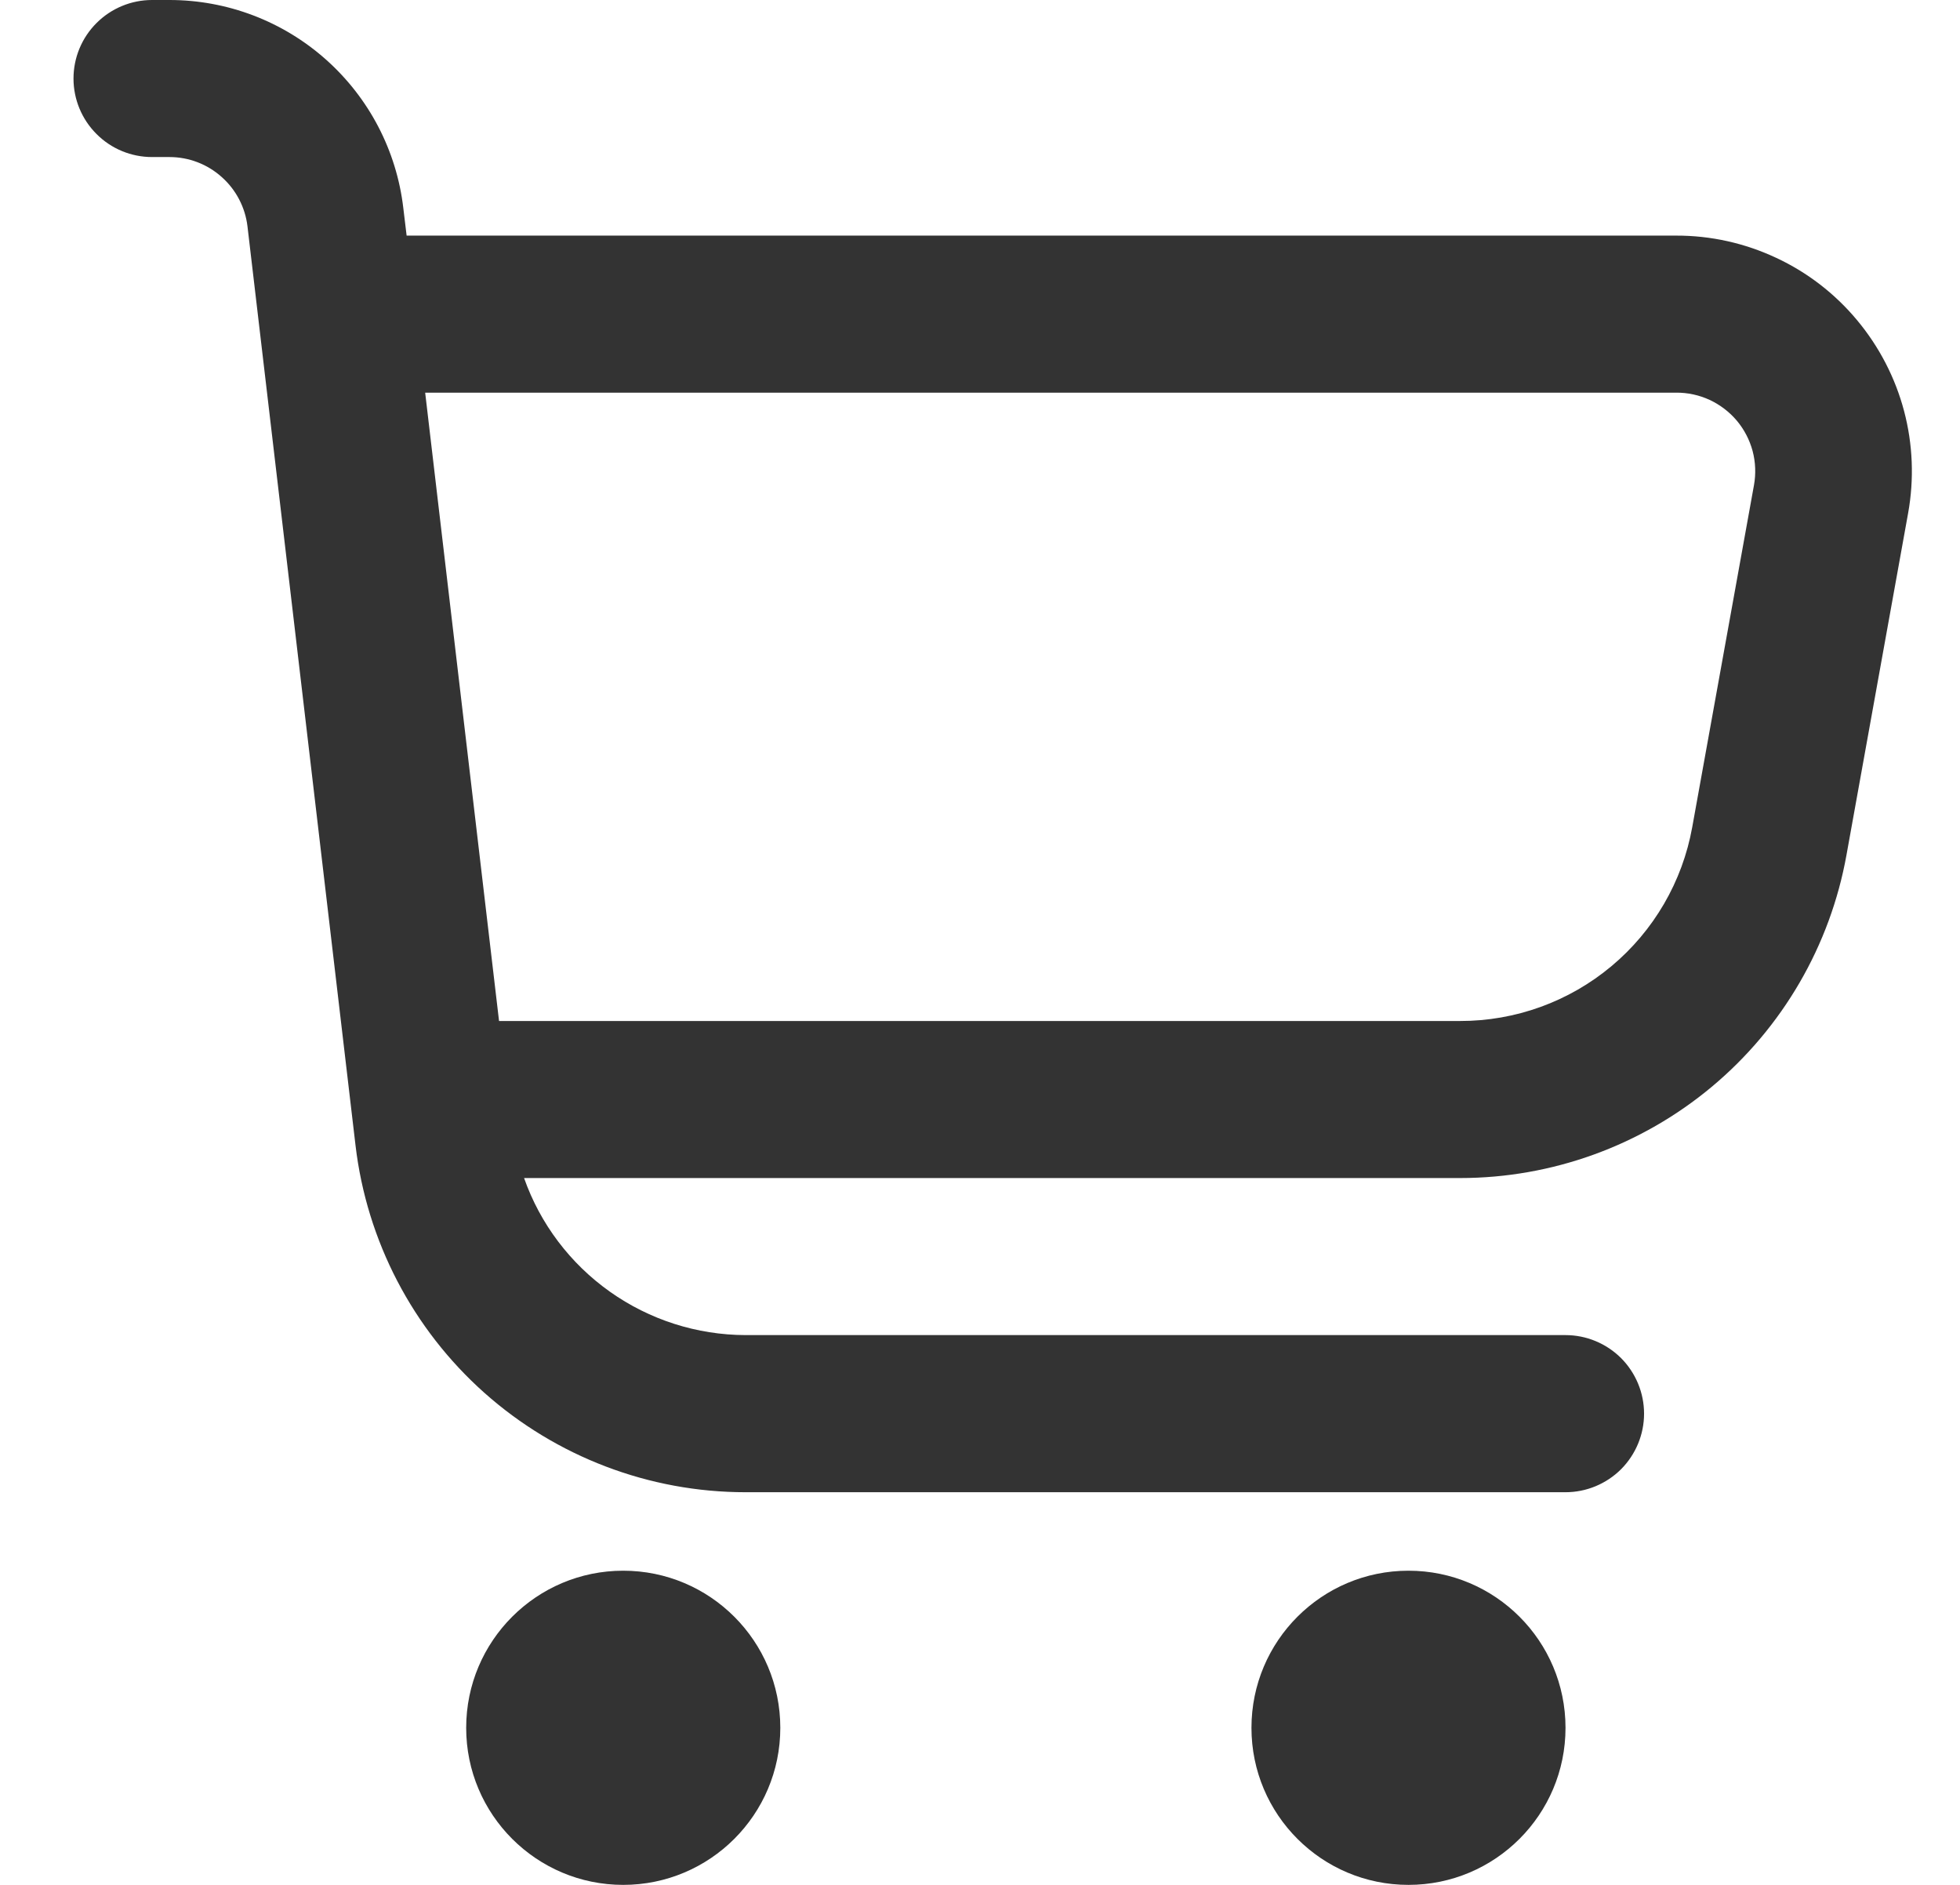
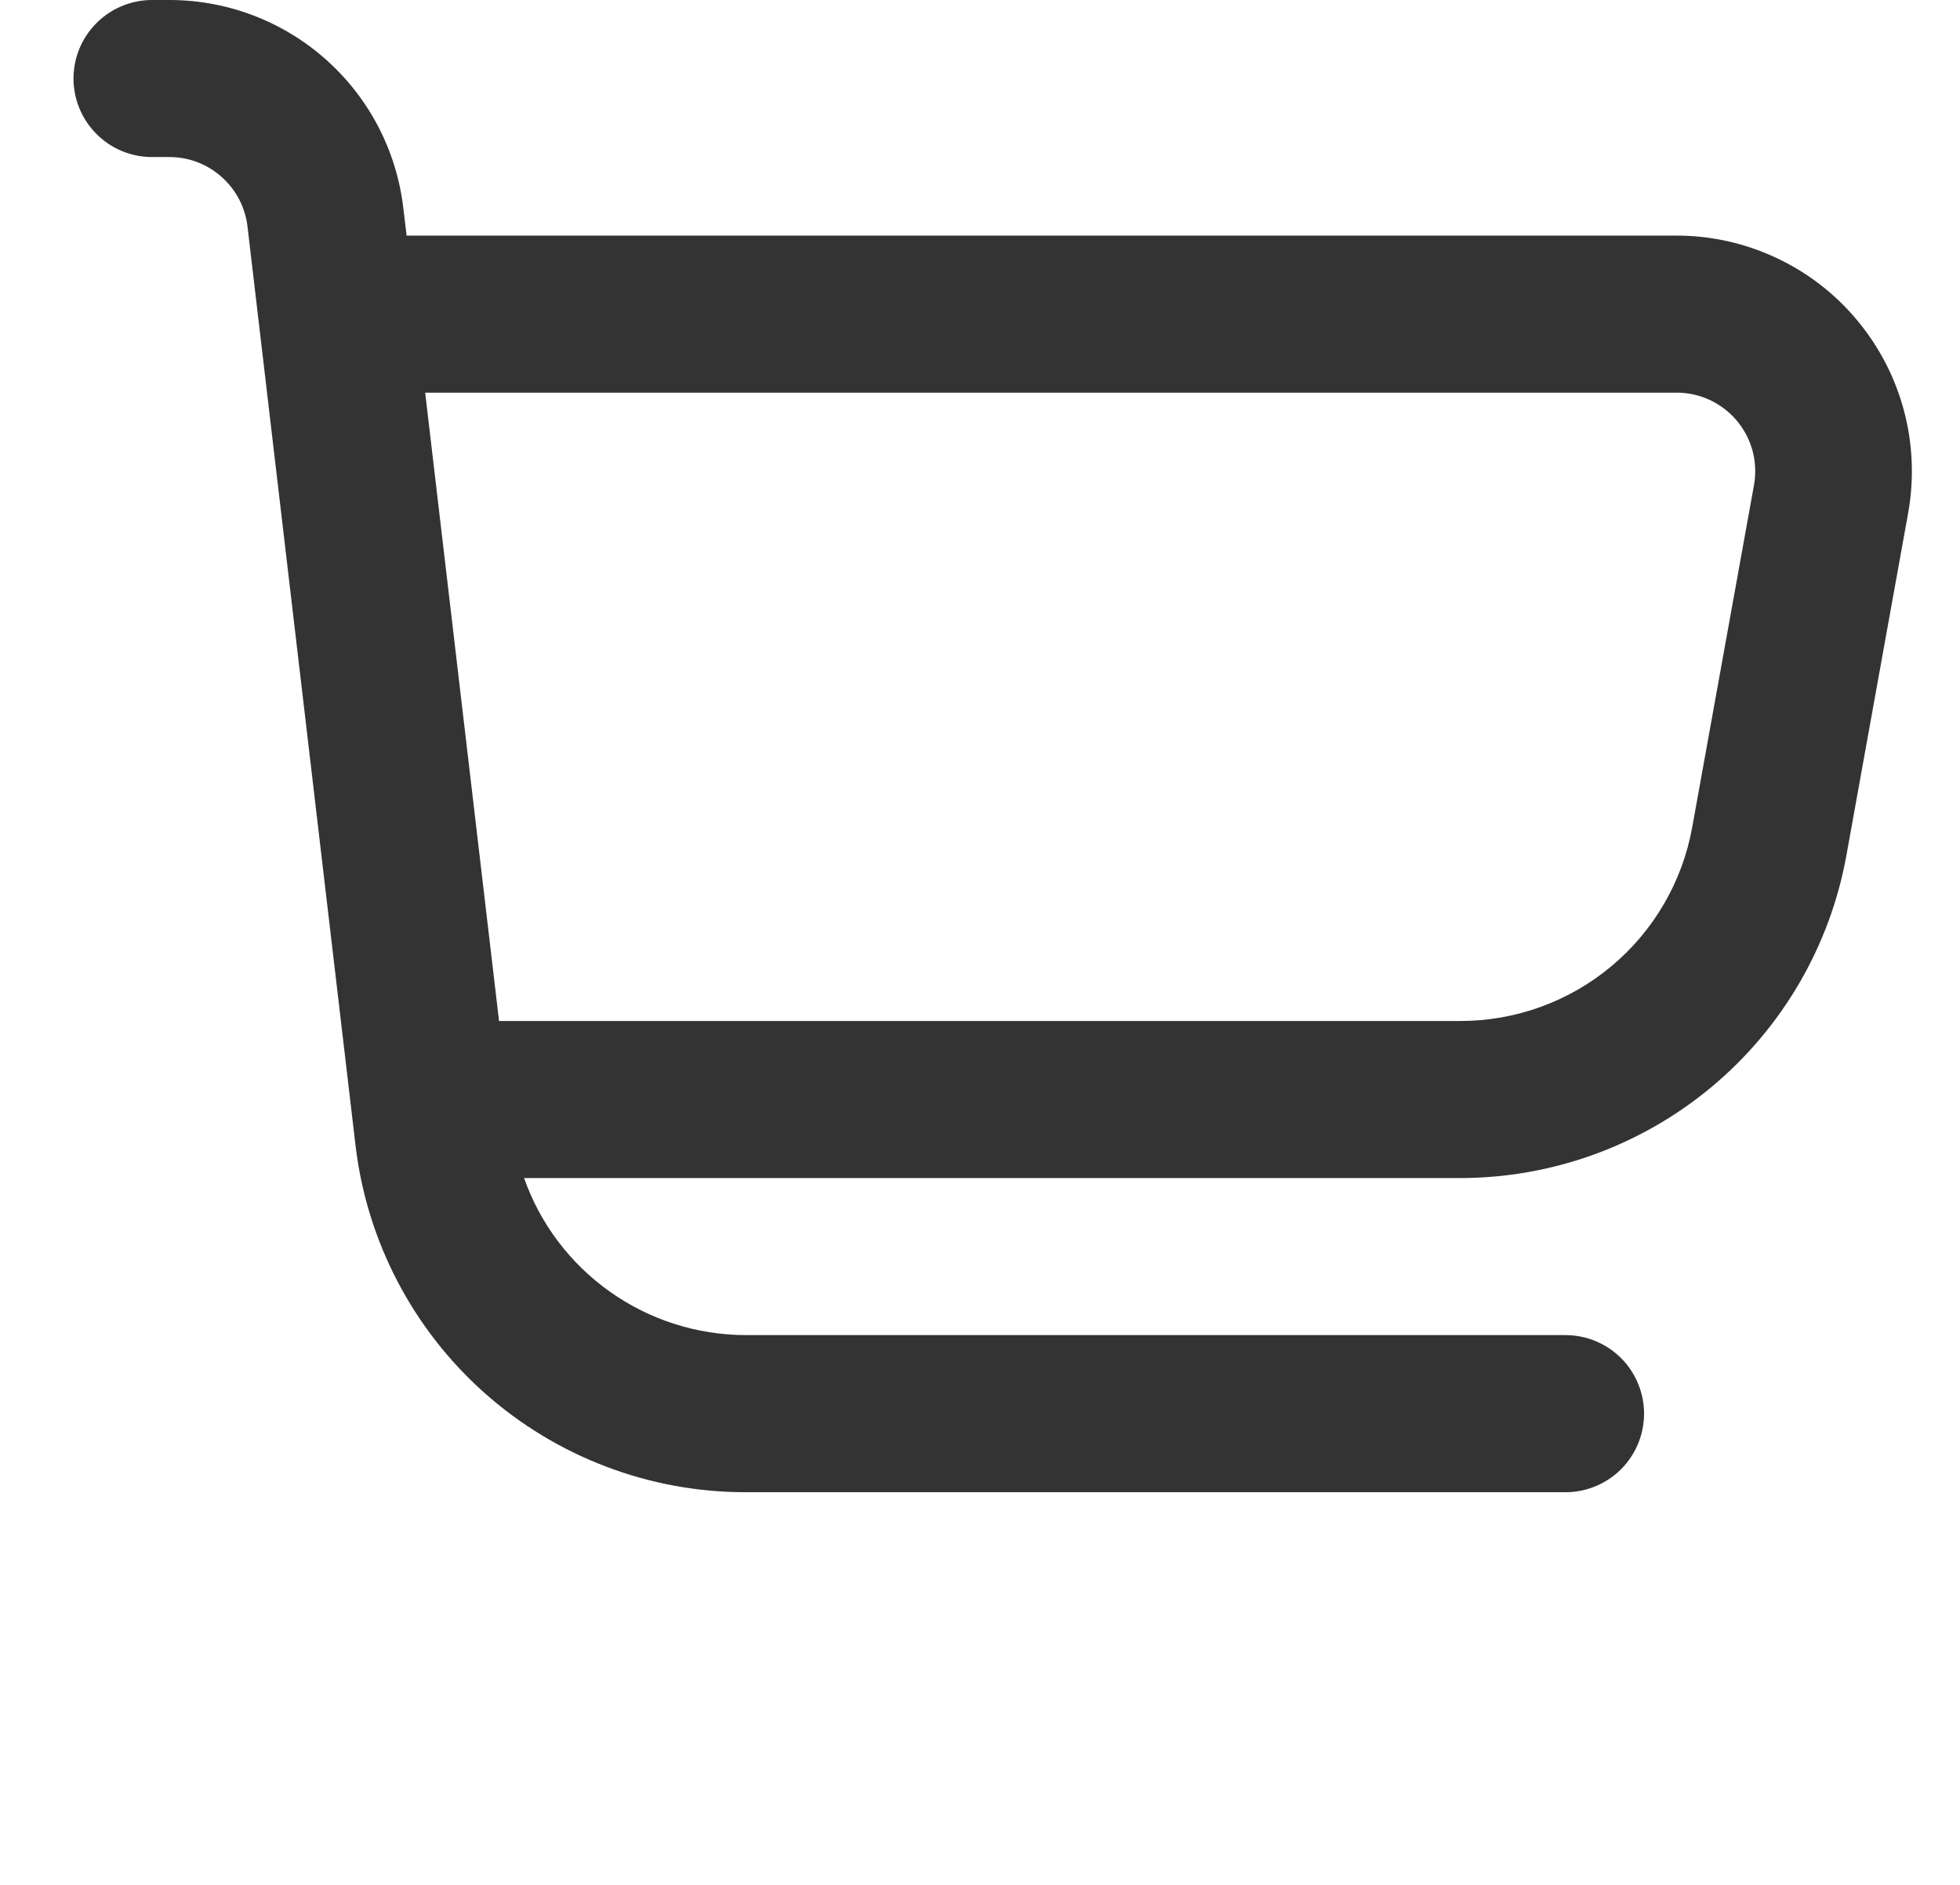
<svg xmlns="http://www.w3.org/2000/svg" width="26" height="25" viewBox="0 0 26 25" fill="none">
  <g id="Group 2">
    <path id="Vector" d="M24.635 4.247C24.342 3.895 23.975 3.612 23.56 3.419C23.146 3.225 22.694 3.124 22.236 3.125H5.394L5.35 2.759C5.261 1.999 4.896 1.299 4.324 0.79C3.752 0.281 3.014 0 2.248 0L2.017 0C1.741 0 1.476 0.11 1.281 0.305C1.085 0.5 0.975 0.765 0.975 1.042C0.975 1.318 1.085 1.583 1.281 1.778C1.476 1.974 1.741 2.083 2.017 2.083H2.248C2.504 2.083 2.75 2.177 2.94 2.347C3.131 2.516 3.253 2.75 3.283 3.003L4.716 15.191C4.865 16.458 5.474 17.627 6.427 18.475C7.381 19.323 8.613 19.792 9.889 19.792H20.767C21.043 19.792 21.308 19.682 21.504 19.487C21.699 19.291 21.809 19.026 21.809 18.75C21.809 18.474 21.699 18.209 21.504 18.013C21.308 17.818 21.043 17.708 20.767 17.708H9.889C9.244 17.706 8.616 17.505 8.09 17.132C7.564 16.759 7.166 16.233 6.952 15.625H19.368C20.589 15.625 21.772 15.196 22.709 14.413C23.646 13.63 24.278 12.542 24.494 11.341L25.312 6.805C25.393 6.355 25.375 5.893 25.258 5.451C25.141 5.009 24.928 4.598 24.635 4.247ZM23.267 6.435L22.448 10.971C22.318 11.693 21.938 12.346 21.375 12.816C20.812 13.286 20.102 13.543 19.368 13.542H6.62L5.64 5.208H22.236C22.389 5.207 22.54 5.24 22.679 5.304C22.818 5.369 22.941 5.463 23.04 5.58C23.138 5.697 23.209 5.834 23.249 5.982C23.288 6.13 23.294 6.285 23.267 6.435Z" fill="#333333" />
-     <path id="Vector_2" d="M8.267 25C9.418 25 10.351 24.067 10.351 22.917C10.351 21.766 9.418 20.833 8.267 20.833C7.117 20.833 6.184 21.766 6.184 22.917C6.184 24.067 7.117 25 8.267 25Z" fill="#333333" />
-     <path id="Vector_3" d="M18.684 25C19.834 25 20.767 24.067 20.767 22.917C20.767 21.766 19.834 20.833 18.684 20.833C17.533 20.833 16.601 21.766 16.601 22.917C16.601 24.067 17.533 25 18.684 25Z" fill="#333333" />
  </g>
</svg>